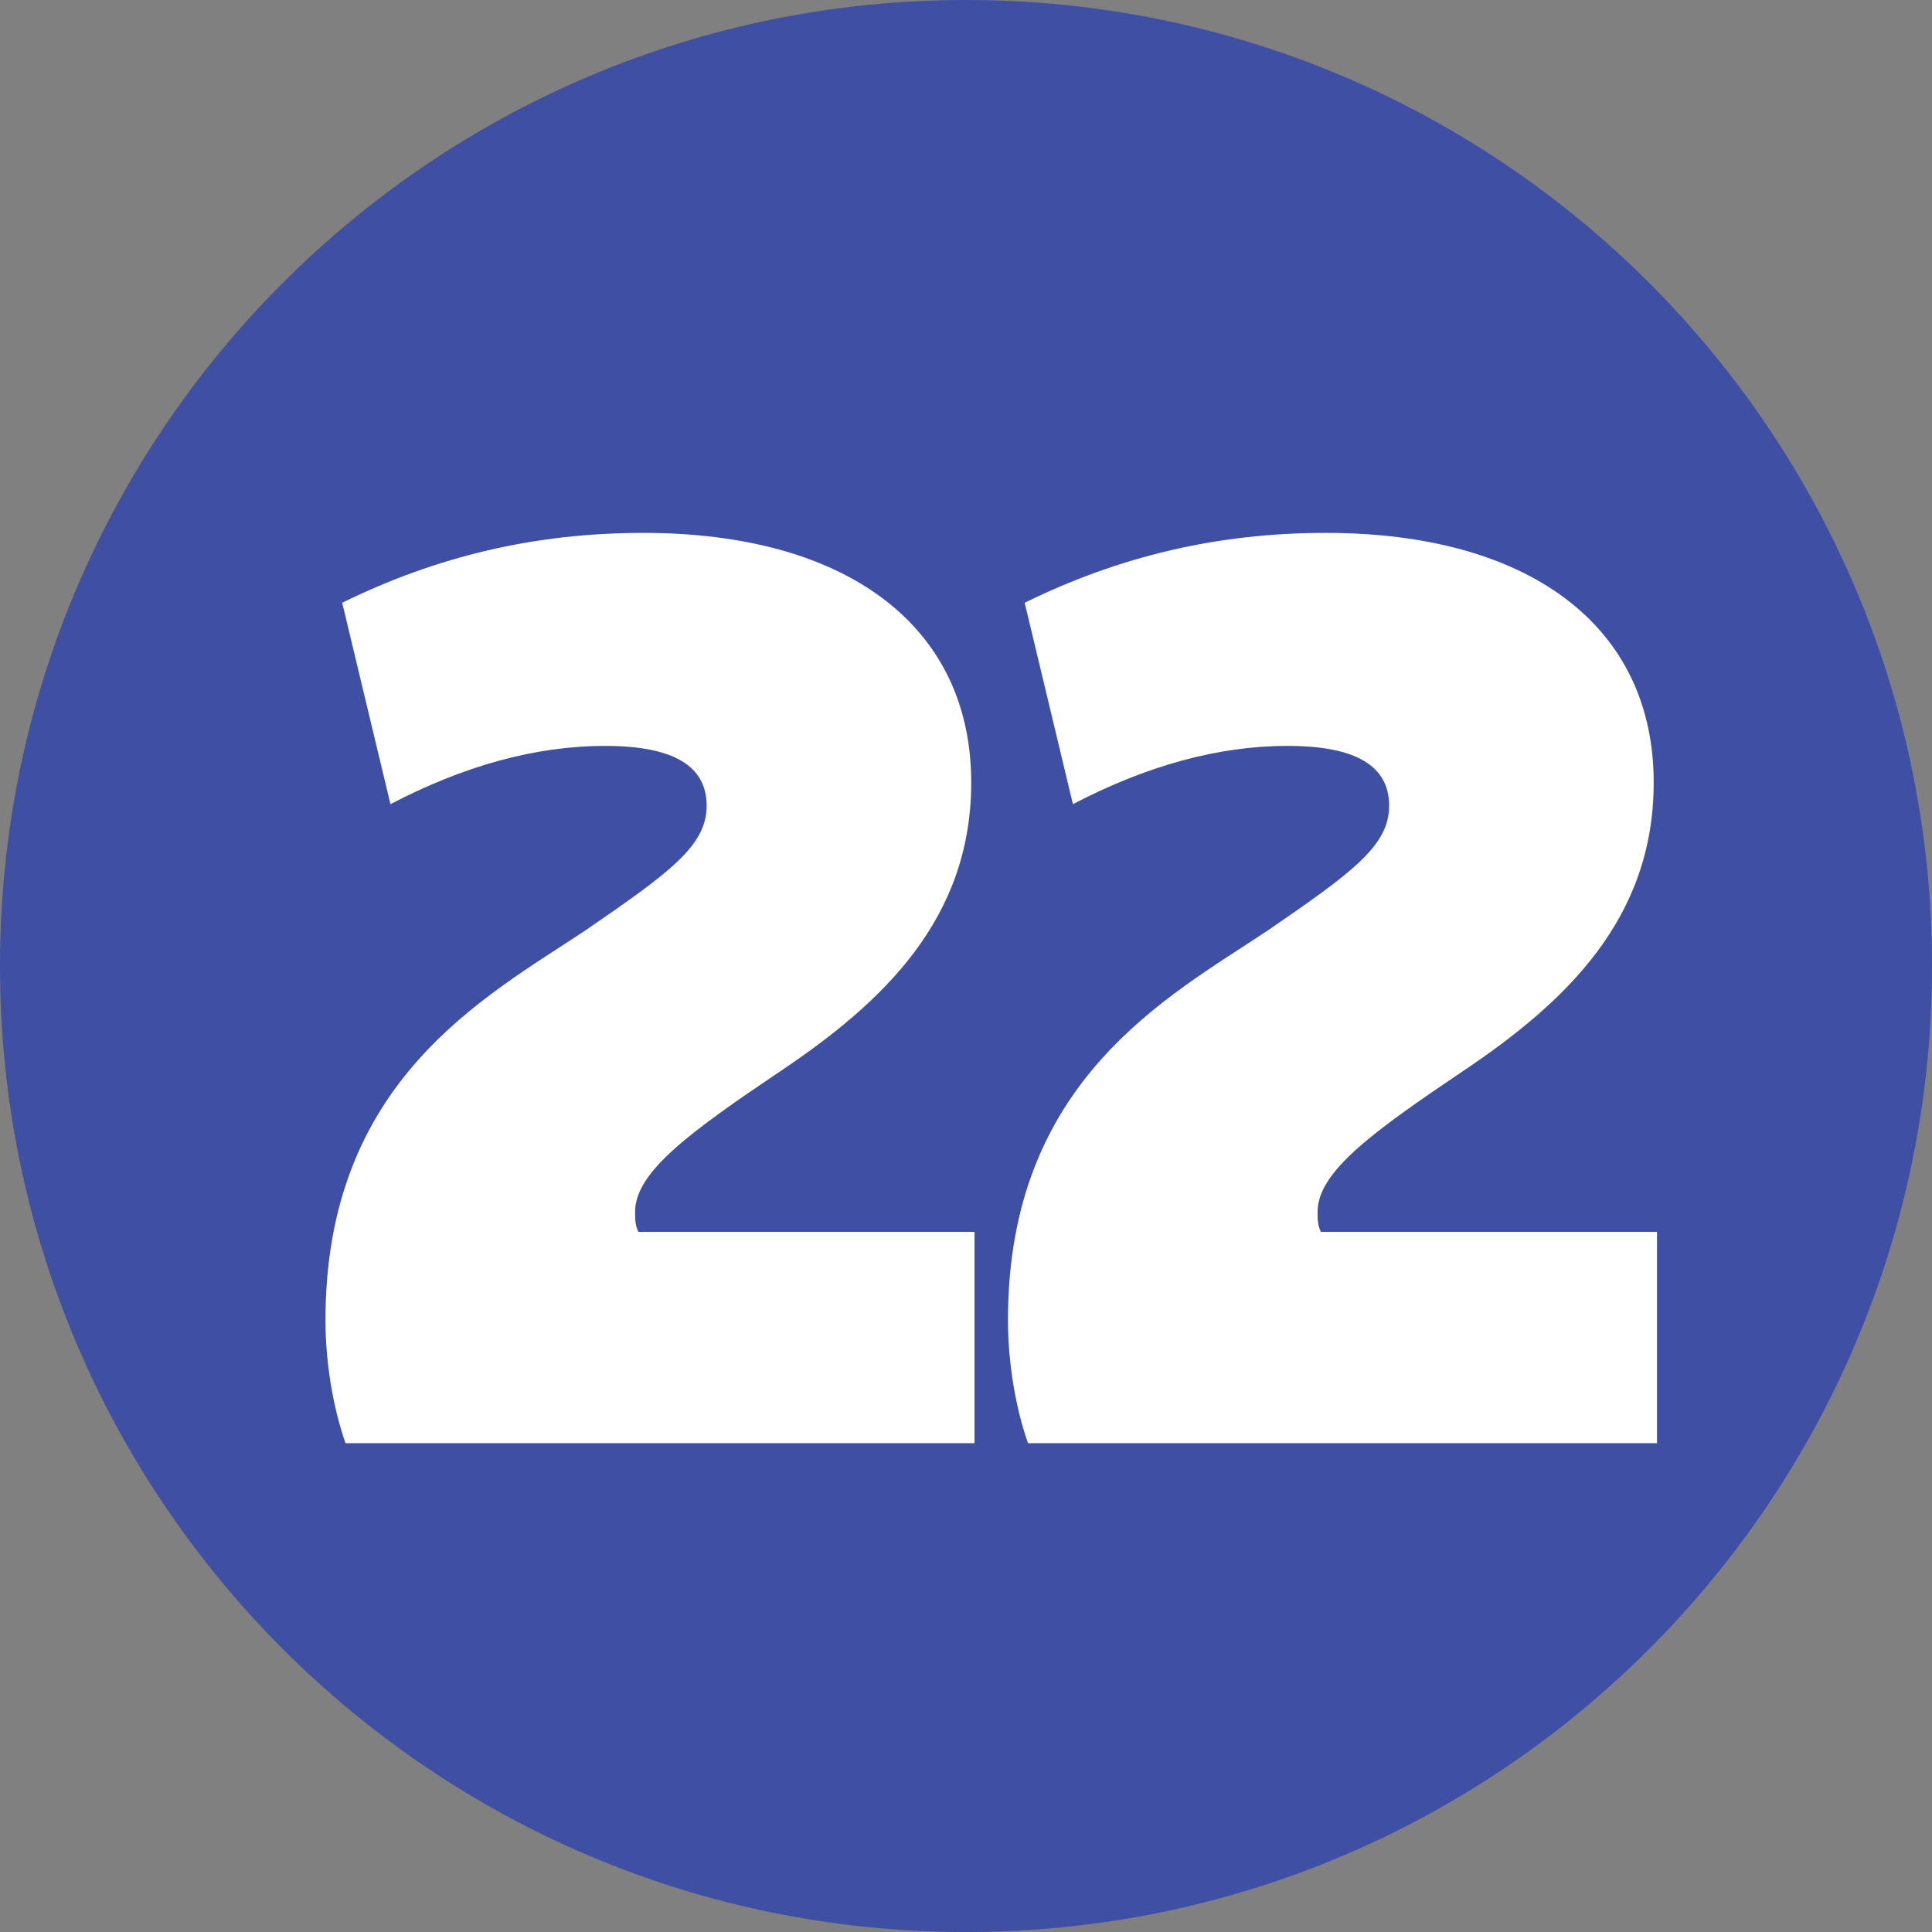
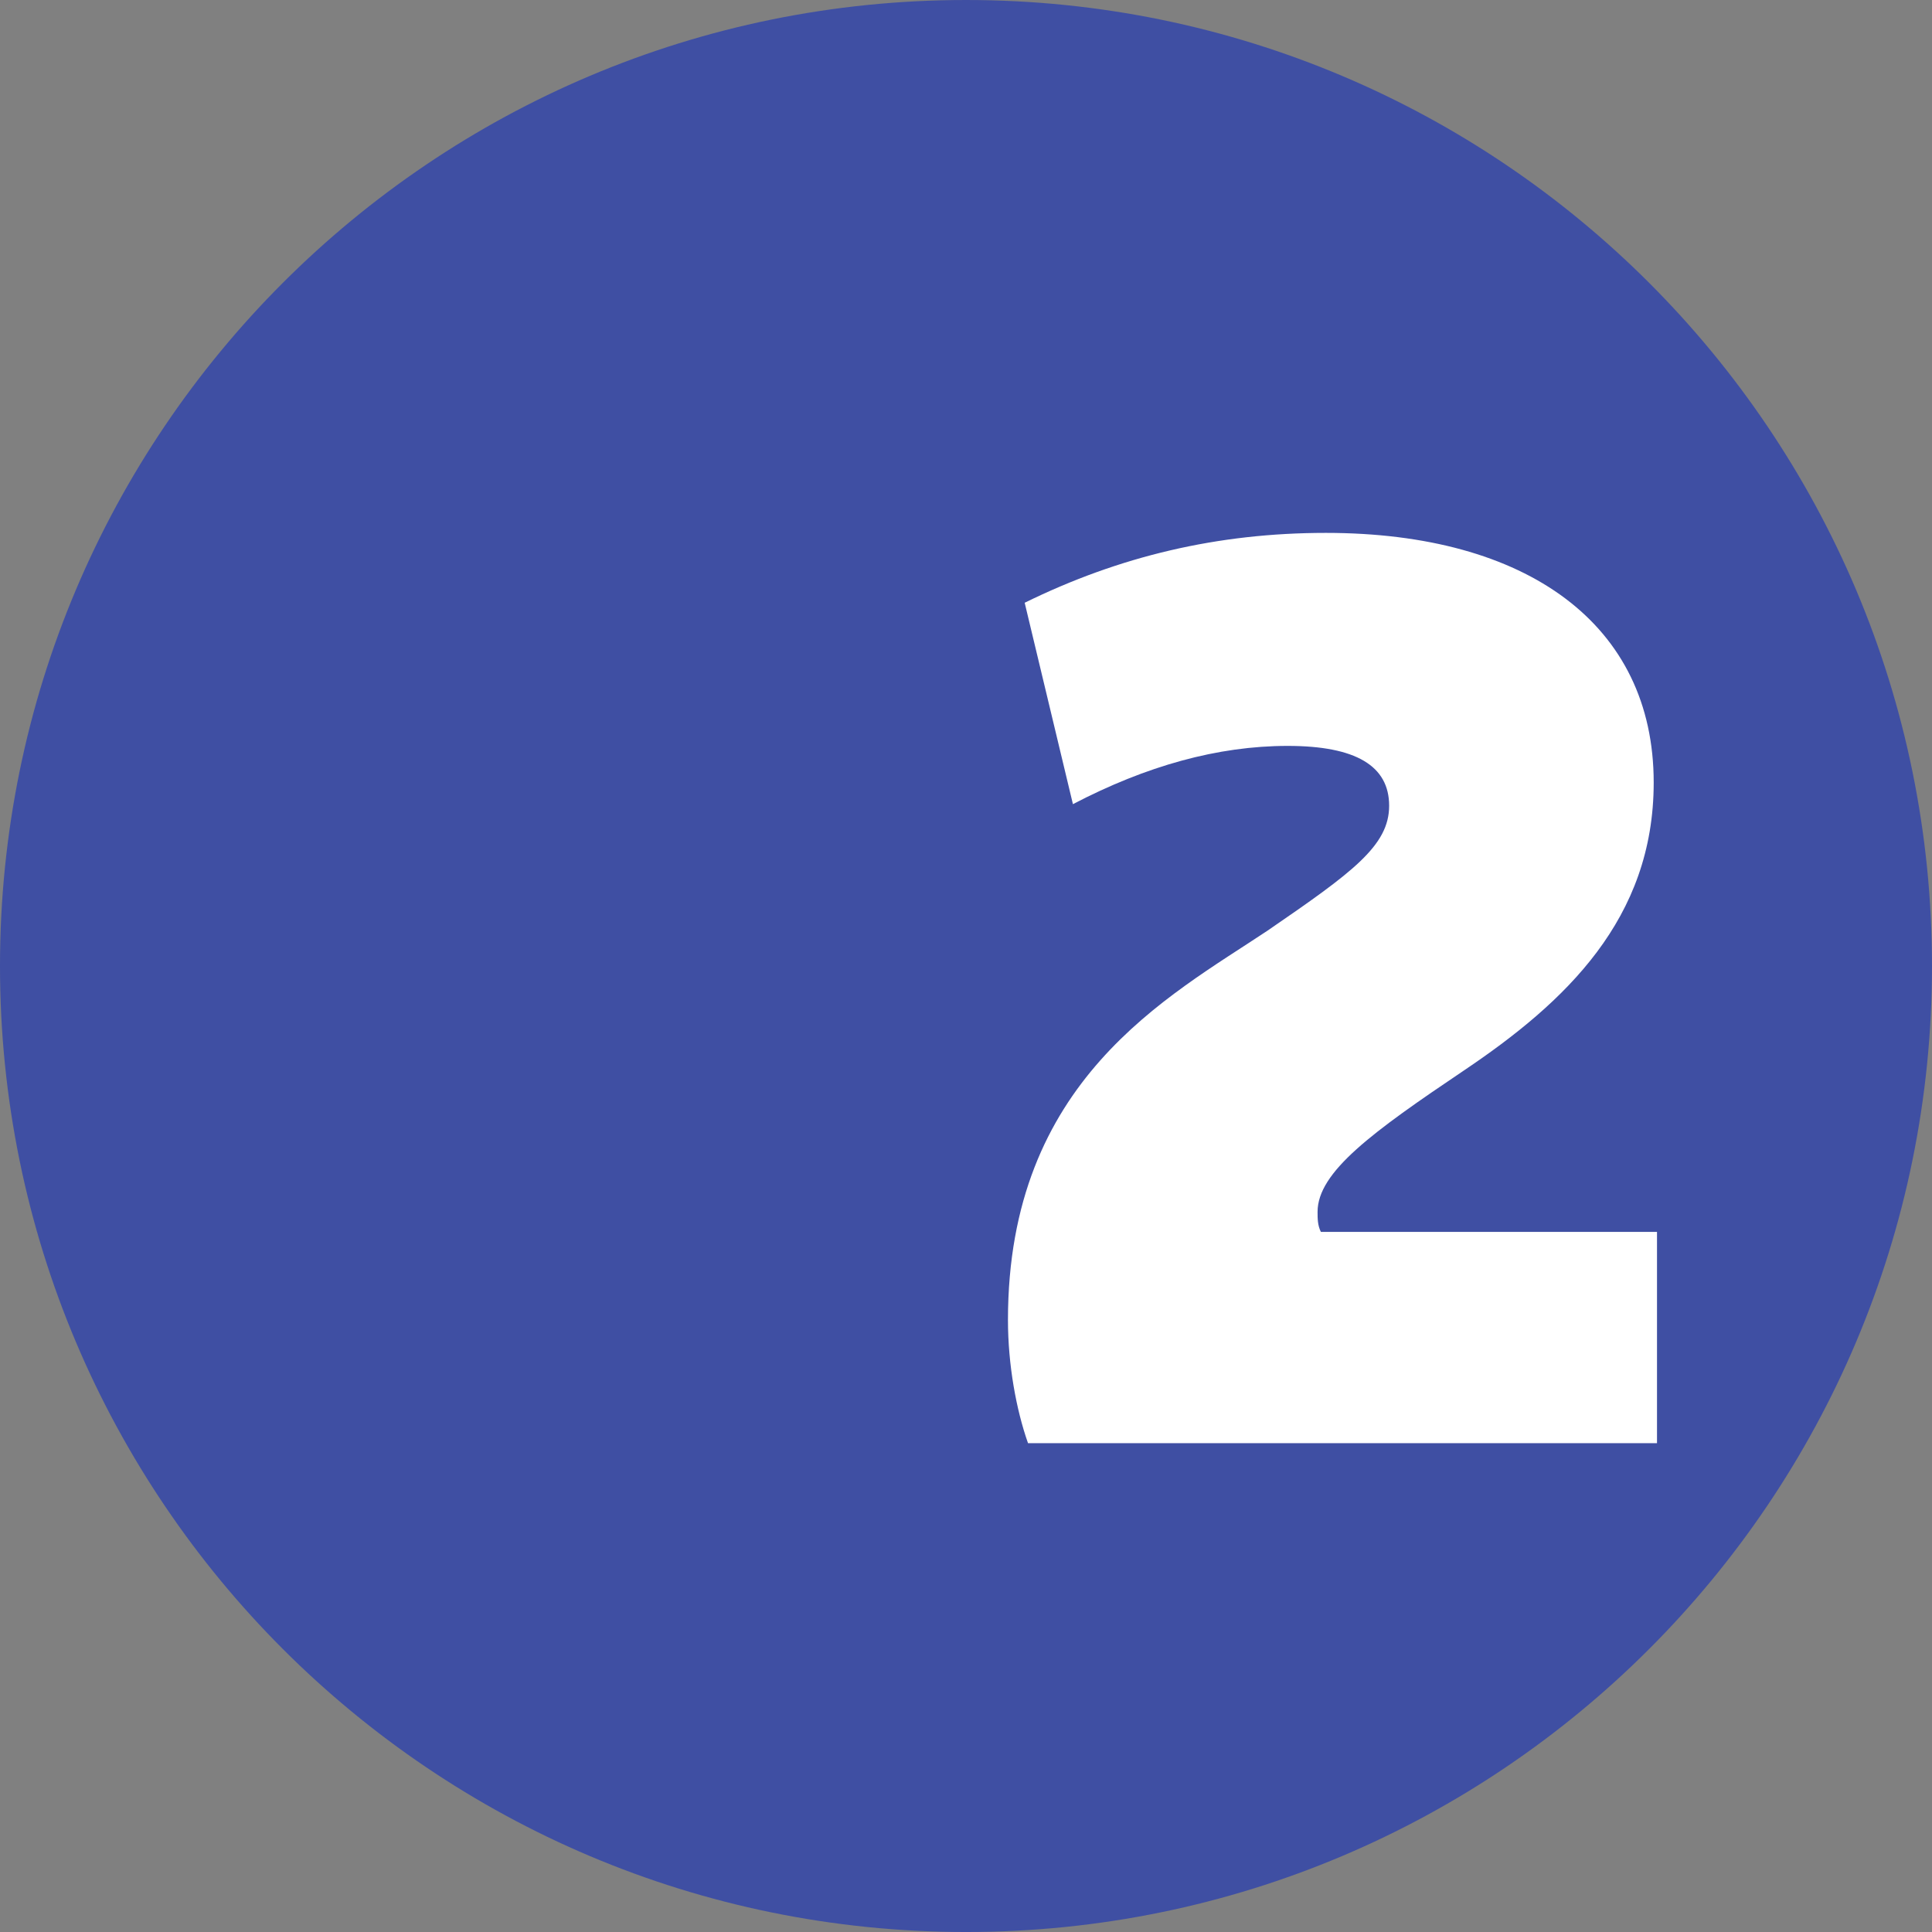
<svg xmlns="http://www.w3.org/2000/svg" width="237.399mm" height="237.4mm" viewBox="0 0 237.399 237.4" version="1.1" id="svg34711">
  <rect x="0" y="0" width="237.399" height="237.4" fill="#808080" stroke="none" />
  <defs id="defs34708" />
  <g id="layer1" transform="translate(-29.107,-85.322)">
    <path style="fill:#3f4fa3;fill-opacity:1;fill-rule:nonzero;stroke:none;stroke-width:0.353" d="m 266.506,204.022 c 0,65.536 -53.113,118.7 -118.7,118.7 -65.586,0 -118.7,-53.164 -118.7,-118.7 0,-65.586 53.113,-118.7 118.7,-118.7 65.586,0 118.7,53.113 118.7,118.7" id="path7703" />
    <g style="fill:#ffffff;fill-opacity:1;stroke-width:0.027" id="g7709" transform="matrix(13.087,0,0,13.087,-14559.312,-1559.708)">
      <g id="use7705" transform="translate(1117.298,139.25)" style="stroke-width:0.027">
-         <path style="stroke:none;stroke-width:0.027" d="m 0.672,0 h 5.906 v -1.984 h -3.156 c -0.031,-0.062 -0.031,-0.125 -0.031,-0.188 0,-0.375 0.516,-0.75 1.375,-1.328 0.953,-0.641 1.781,-1.422 1.781,-2.703 0,-1.484 -1.188,-2.344 -3.078,-2.344 -1.016,0 -1.938,0.219 -2.828,0.656 L 1.094,-6 c 0.688,-0.359 1.359,-0.547 2.016,-0.547 0.641,0 0.953,0.188 0.953,0.562 0,0.375 -0.344,0.625 -1.141,1.172 -0.938,0.625 -2.438,1.406 -2.438,3.656 0,0.422 0.078,0.844 0.188,1.156 z m 0,0" id="path36240" />
-       </g>
+         </g>
      <g id="use7707" transform="translate(1123.706,139.25)" style="stroke-width:0.027">
        <path style="stroke:none;stroke-width:0.027" d="m 0.672,0 h 5.906 v -1.984 h -3.156 c -0.031,-0.062 -0.031,-0.125 -0.031,-0.188 0,-0.375 0.516,-0.75 1.375,-1.328 0.953,-0.641 1.781,-1.422 1.781,-2.703 0,-1.484 -1.188,-2.344 -3.078,-2.344 -1.016,0 -1.938,0.219 -2.828,0.656 L 1.094,-6 c 0.688,-0.359 1.359,-0.547 2.016,-0.547 0.641,0 0.953,0.188 0.953,0.562 0,0.375 -0.344,0.625 -1.141,1.172 -0.938,0.625 -2.438,1.406 -2.438,3.656 0,0.422 0.078,0.844 0.188,1.156 z m 0,0" id="path36244" />
      </g>
    </g>
  </g>
</svg>